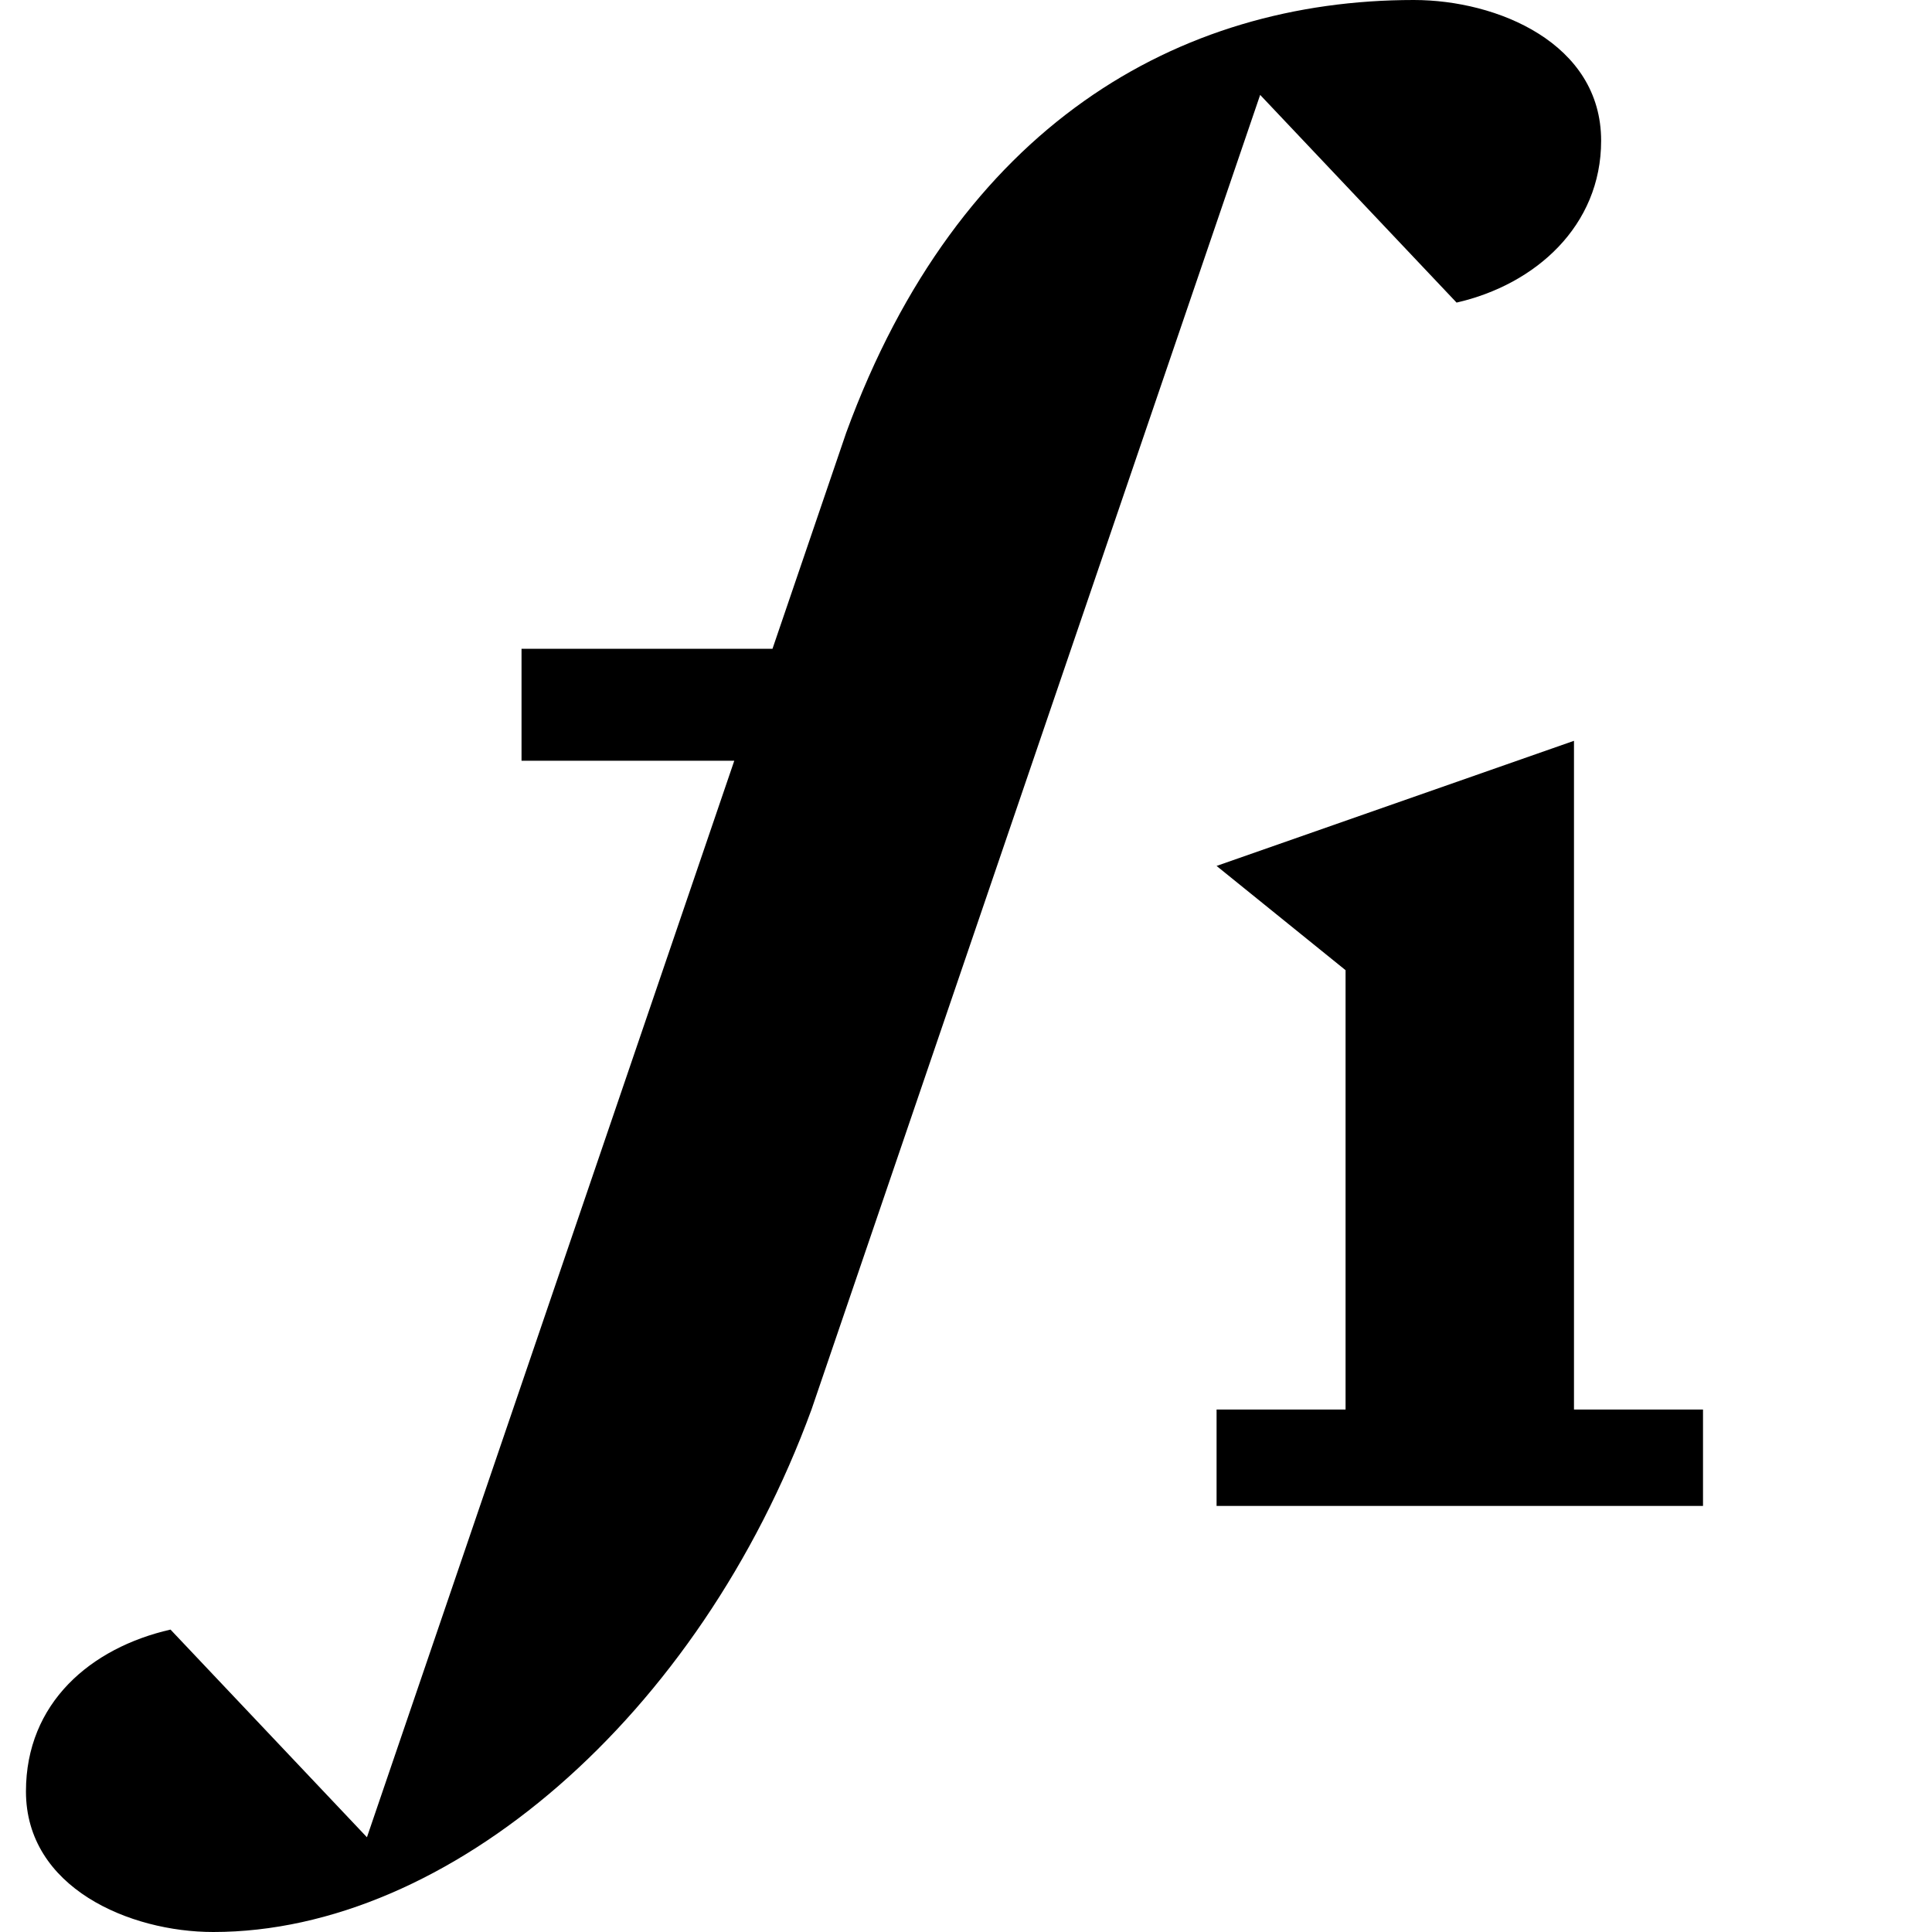
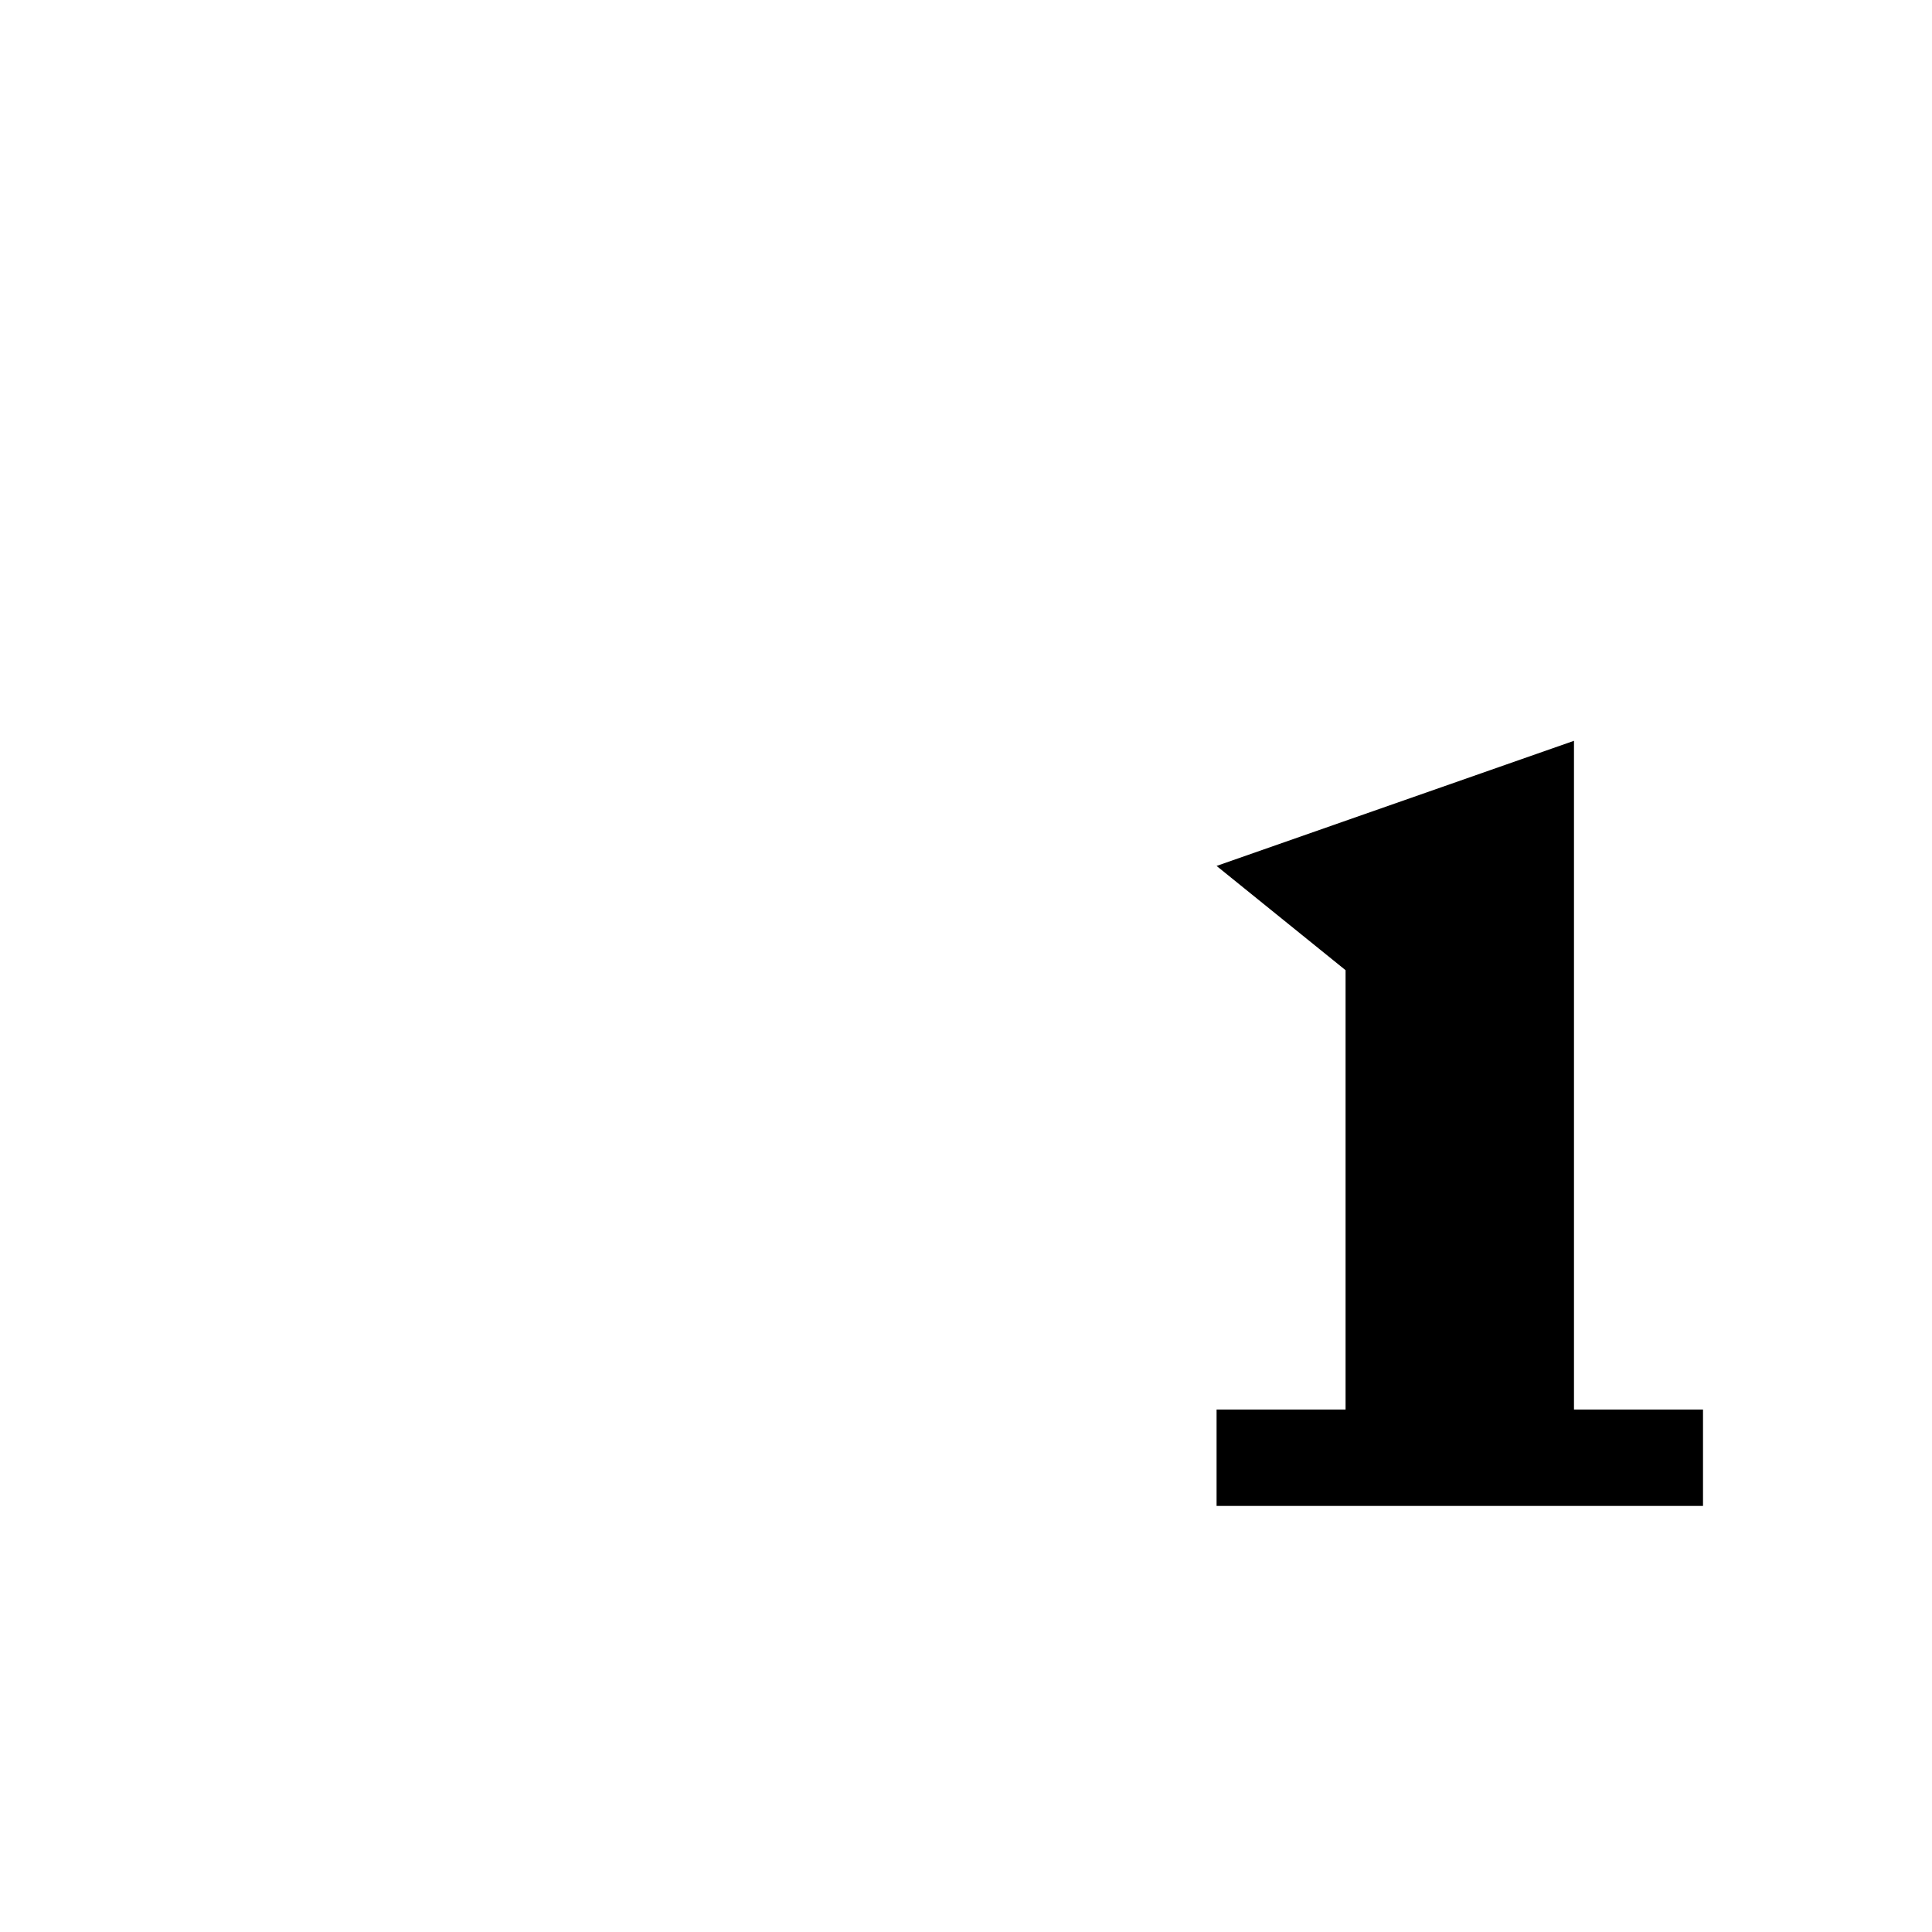
<svg xmlns="http://www.w3.org/2000/svg" width="152" height="152" viewBox="0 0 152 152" fill="none">
-   <path d="M63.85 110.881C55.01 135.028 35.31 152 16.779 152C10.212 152 2.042 148.53 2.042 140.942C2.042 133.98 7.131 129.643 13.414 128.207L28.869 144.546L57.769 59.852H41.031V51.044H60.775L66.579 34.032C75.419 9.885 92.701 0 111.232 0C117.81 0 125.969 3.406 125.969 11.07C125.969 17.774 120.803 22.39 114.596 23.806L99.143 7.466L84.275 51.031L81.269 59.84L63.85 110.881Z" fill="black" />
  <path d="M105.862 76.329V110.895H95.714V118.478L133.984 118.478V110.894H123.833V58.283L95.714 68.127L105.862 76.329Z" fill="black" />
</svg>